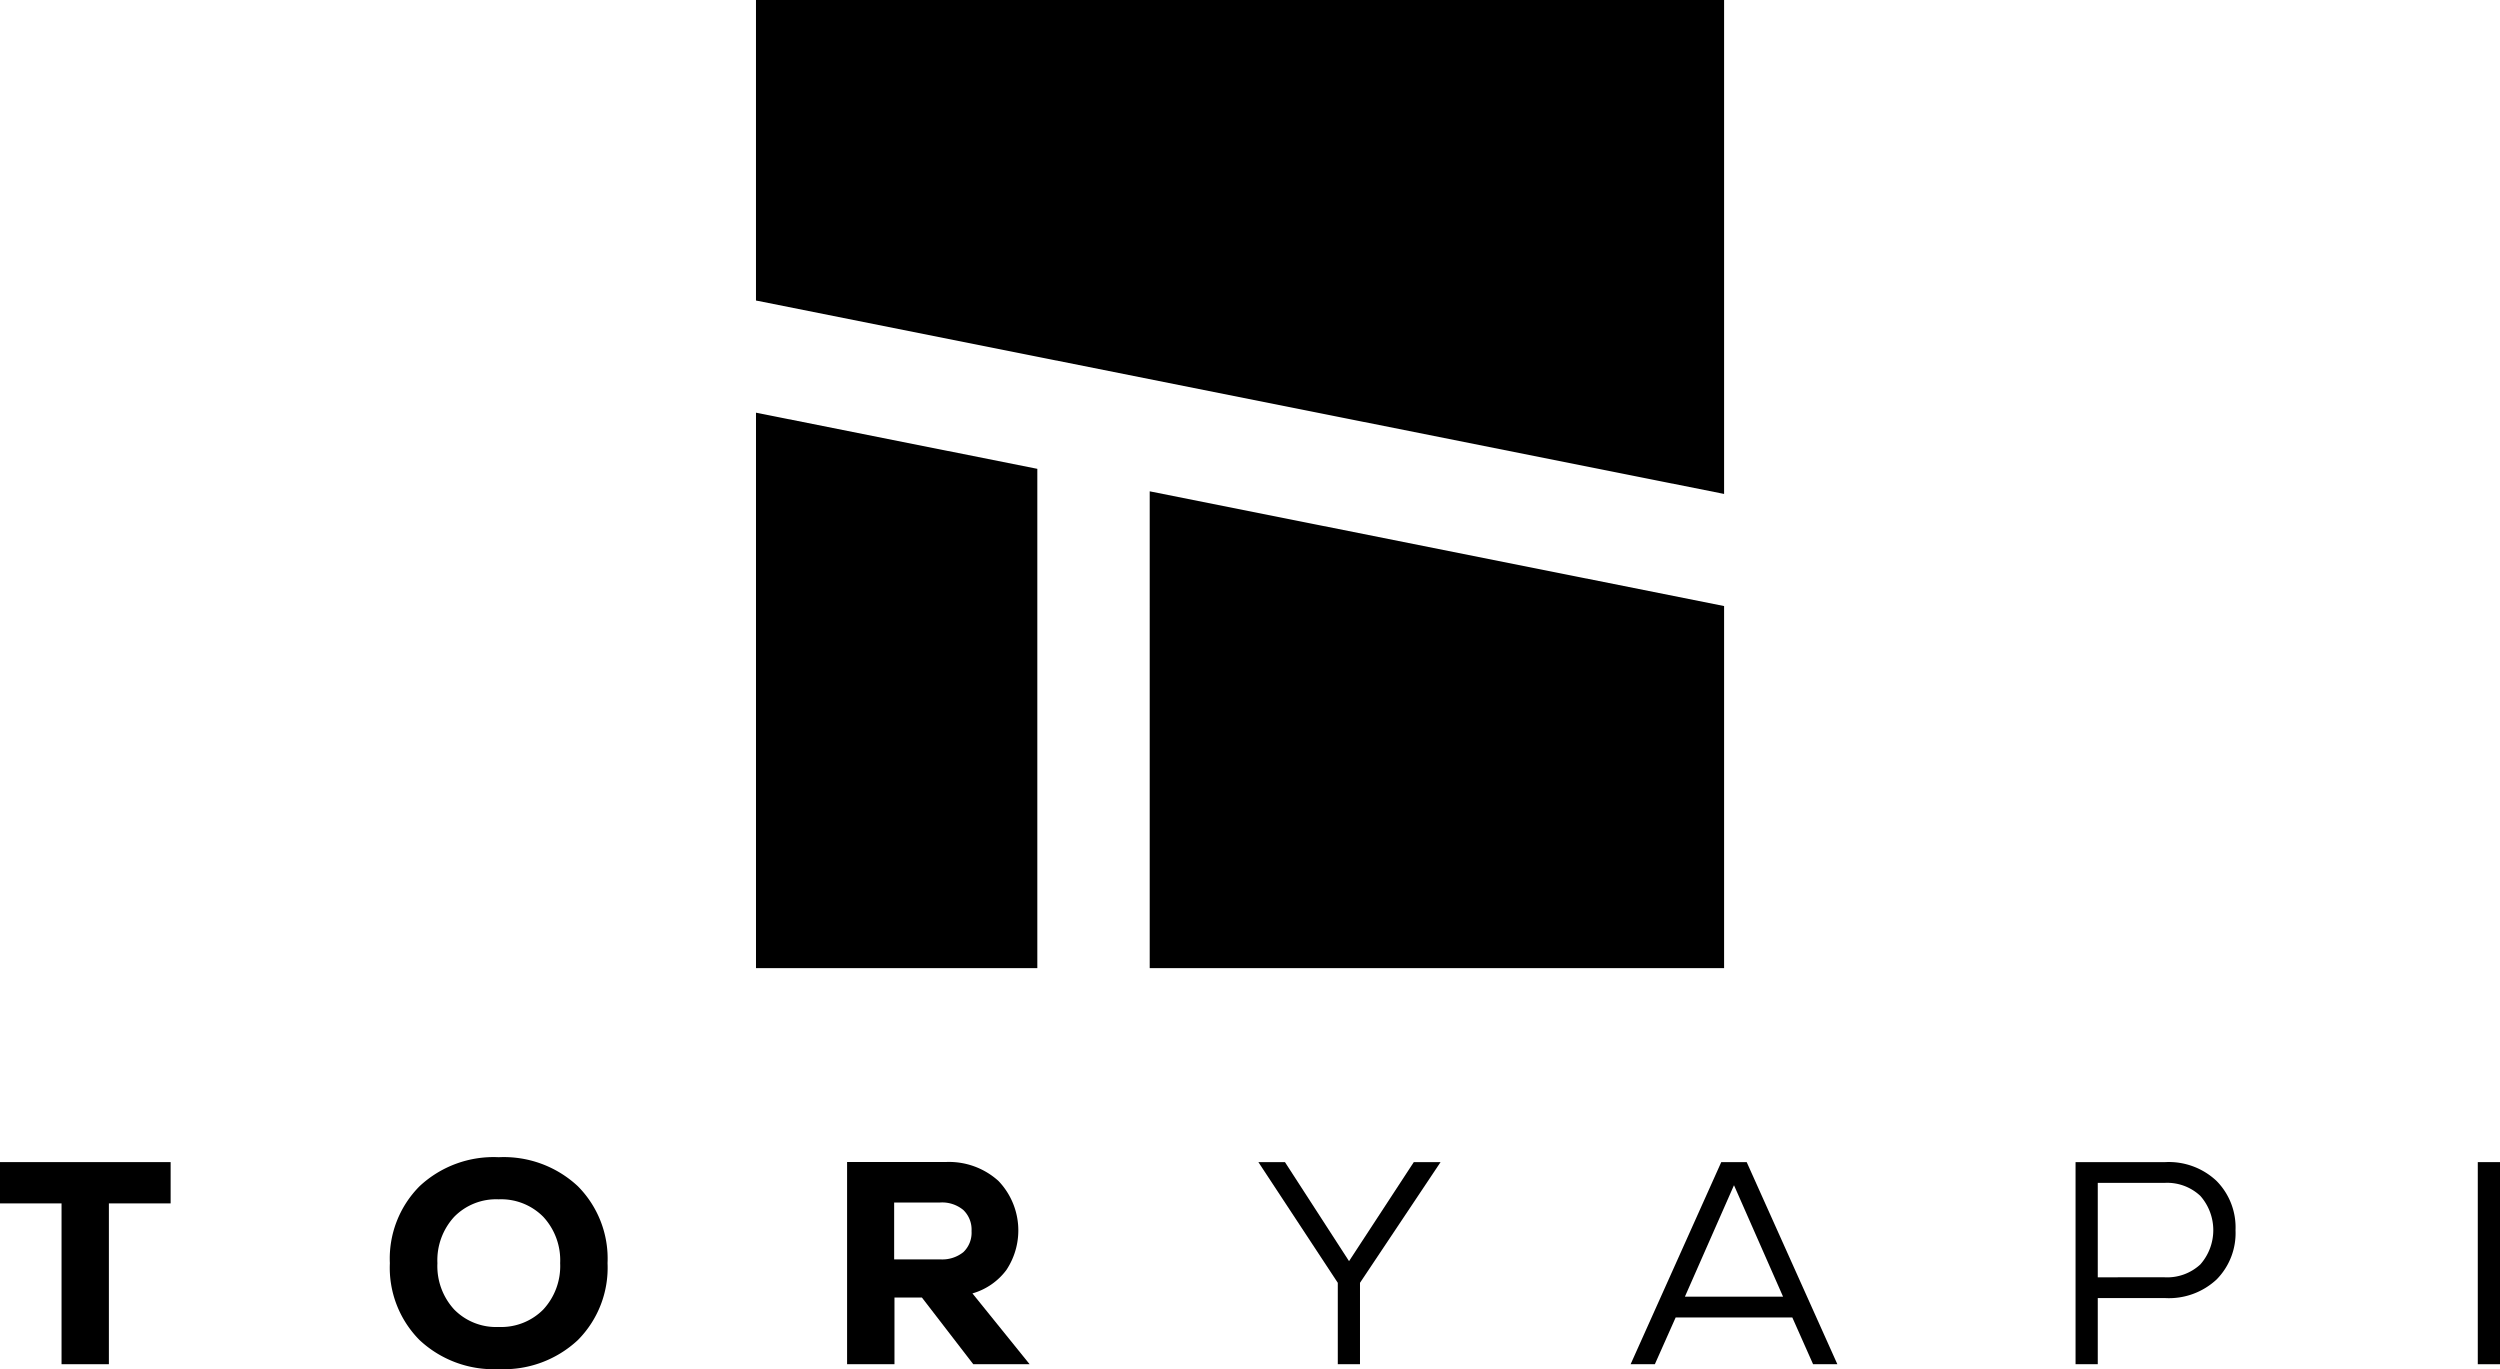
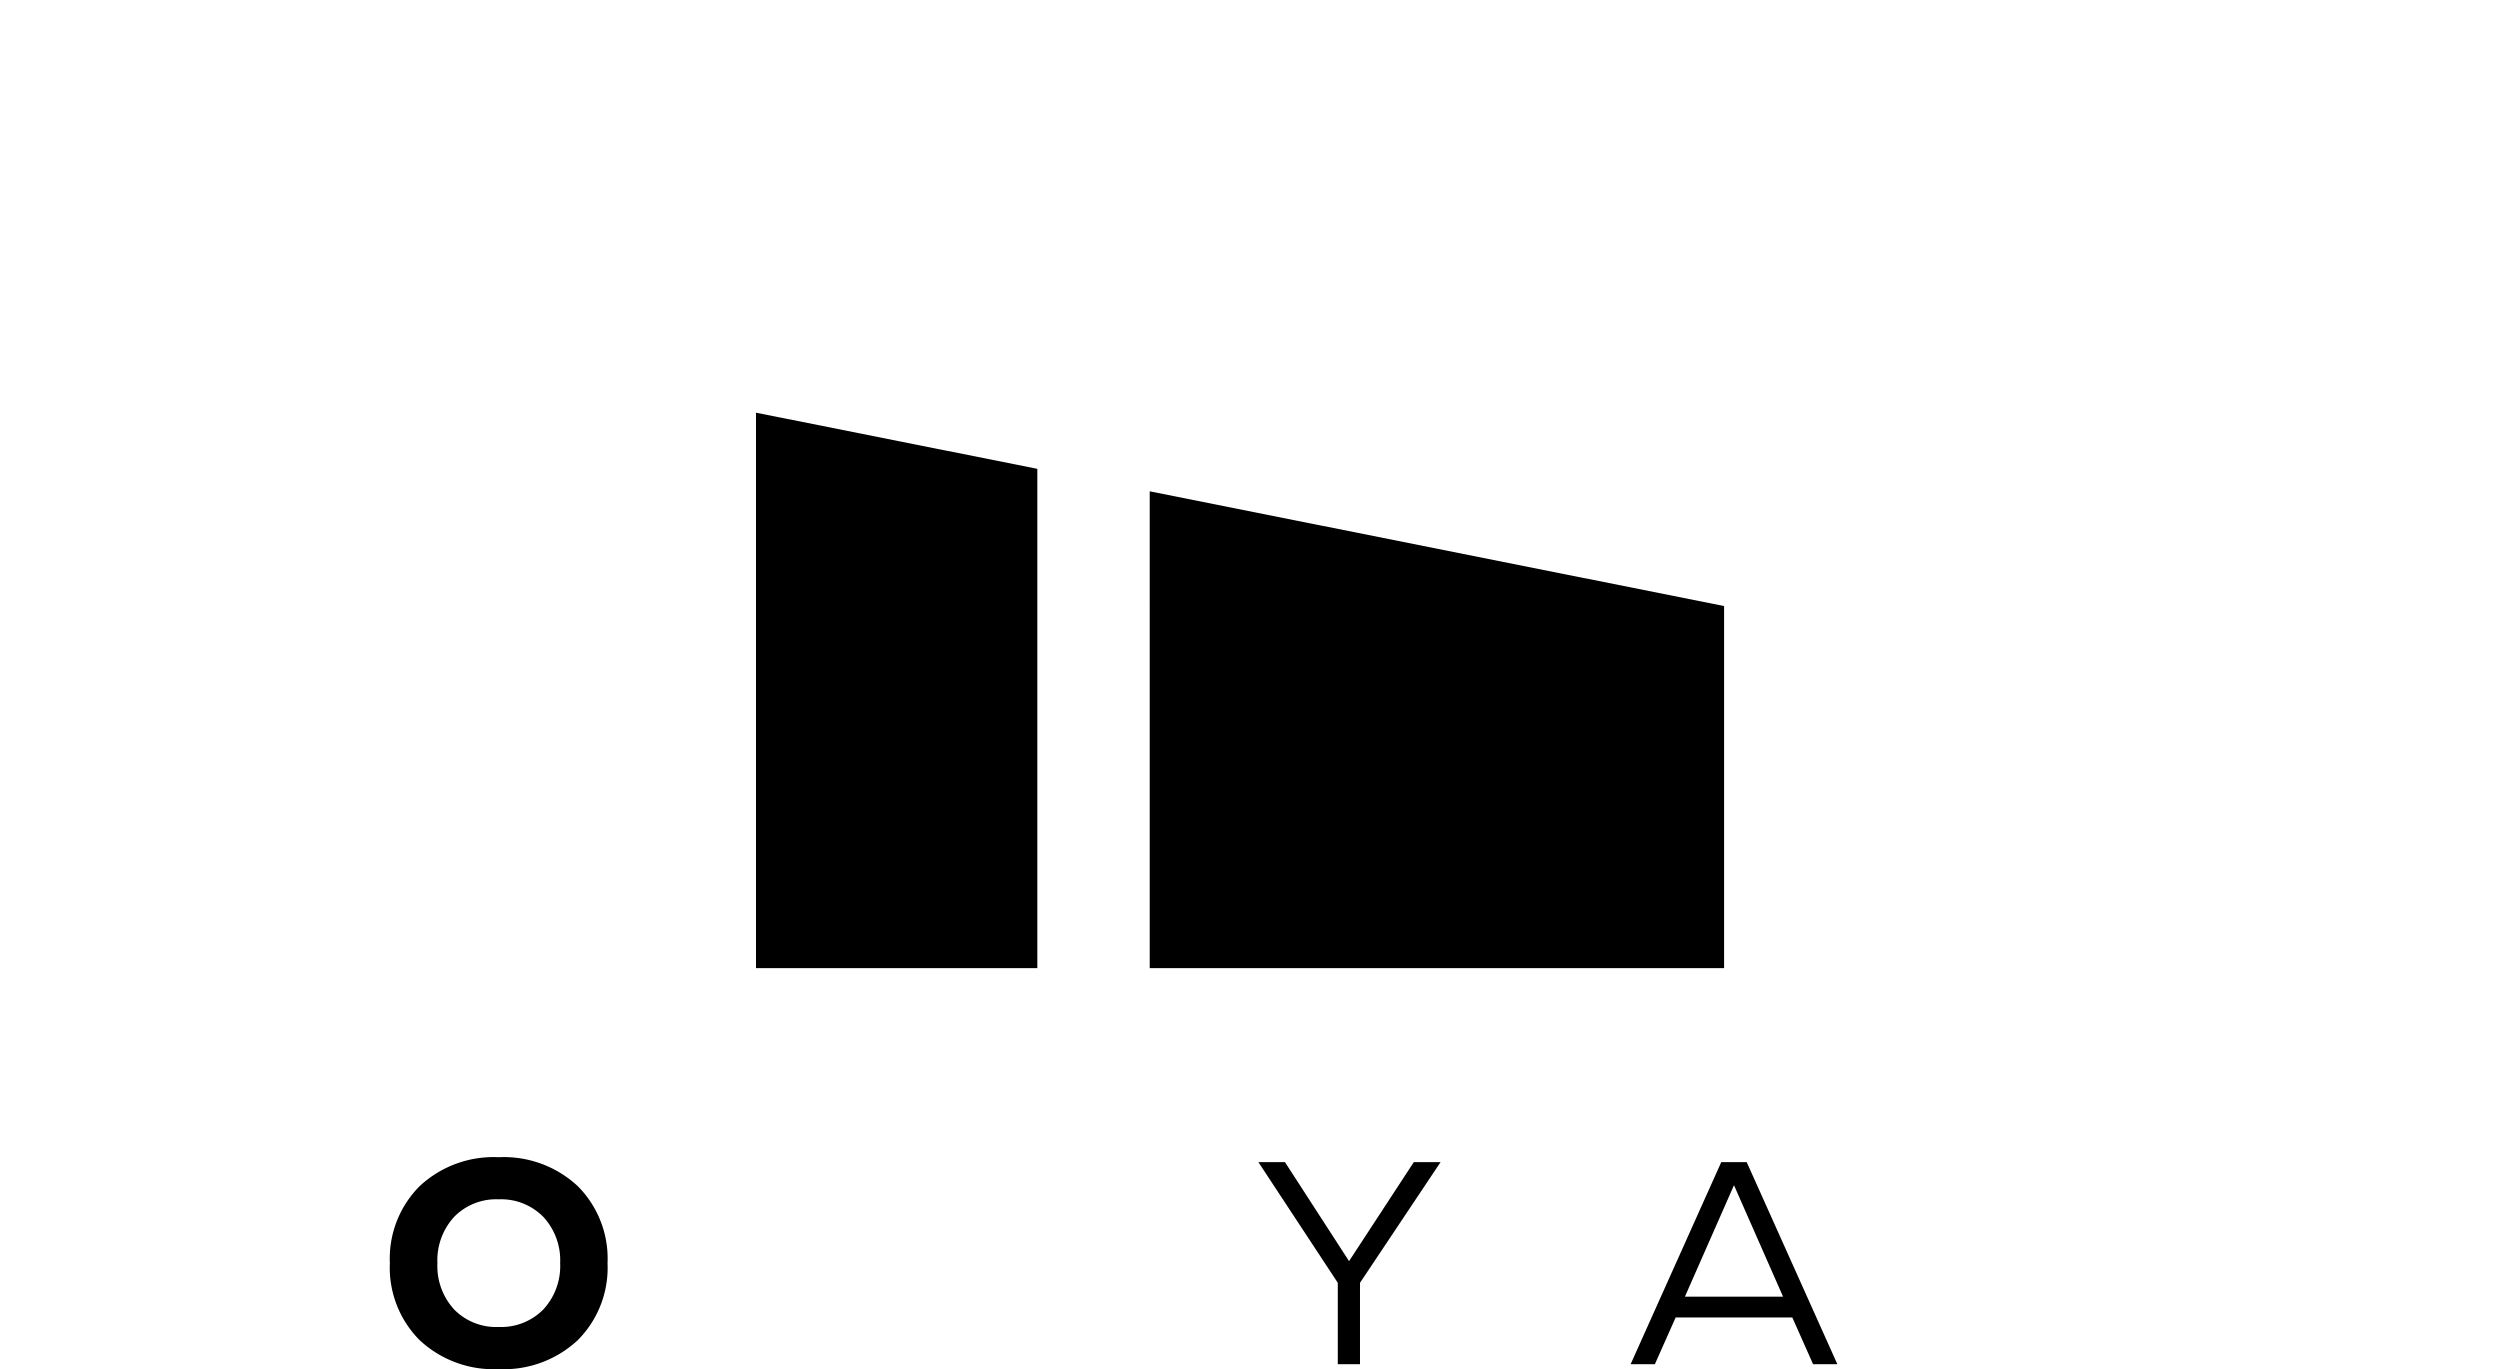
<svg xmlns="http://www.w3.org/2000/svg" id="Group_1028" data-name="Group 1028" width="170.617" height="93.438" viewBox="0 0 170.617 93.438">
  <defs>
    <clipPath id="clip-path">
      <rect id="Rectangle_504" data-name="Rectangle 504" width="170.617" height="93.438" fill="none" />
    </clipPath>
  </defs>
-   <path id="Path_4771" data-name="Path 4771" d="M0,32.223v2.818H4.2V46.016H7.431V35.041h4.214V32.223Z" transform="translate(0 47.087)" />
  <g id="Group_1027" data-name="Group 1027" transform="translate(0 0)">
    <g id="Group_1026" data-name="Group 1026" clip-path="url(#clip-path)">
      <path id="Path_4772" data-name="Path 4772" d="M23.638,44.568a7.4,7.4,0,0,1-5.4,1.981,7.4,7.4,0,0,1-5.4-1.981,7,7,0,0,1-2.028-5.25,7,7,0,0,1,2.028-5.252,7.4,7.4,0,0,1,5.4-1.979,7.4,7.4,0,0,1,5.4,1.979,7.011,7.011,0,0,1,2.028,5.252,7,7,0,0,1-2.028,5.25M15.2,42.481a4,4,0,0,0,3.035,1.191,4.041,4.041,0,0,0,3.045-1.191,4.359,4.359,0,0,0,1.152-3.163,4.359,4.359,0,0,0-1.152-3.163,4.043,4.043,0,0,0-3.045-1.194A4.006,4.006,0,0,0,15.2,36.156a4.375,4.375,0,0,0-1.145,3.163A4.375,4.375,0,0,0,15.2,42.481" transform="translate(15.797 46.889)" />
-       <path id="Path_4773" data-name="Path 4773" d="M32.1,46.018l-3.507-4.553H26.722v4.553H23.488v-13.8H30.21a5.027,5.027,0,0,1,3.606,1.29,4.88,4.88,0,0,1,.541,6.082,4.4,4.4,0,0,1-2.314,1.595l3.9,4.829Zm-.669-7.657a1.829,1.829,0,0,0,.551-1.428,1.853,1.853,0,0,0-.561-1.44,2.266,2.266,0,0,0-1.585-.512H26.7v3.881h3.136a2.3,2.3,0,0,0,1.595-.5" transform="translate(34.323 47.086)" />
      <path id="Path_4774" data-name="Path 4774" d="M47.327,32.223l-5.5,8.238v5.555H40.312V40.461l-5.42-8.238h1.814l4.374,6.759L45.5,32.223Z" transform="translate(50.988 47.087)" />
      <path id="Path_4775" data-name="Path 4775" d="M57.666,46.016l-1.418-3.192h-7.96l-1.42,3.192H45.214L51.4,32.223h1.735l6.188,13.793ZM52.268,33.8l-3.35,7.608h6.7Z" transform="translate(66.071 47.087)" />
-       <path id="Path_4776" data-name="Path 4776" d="M63.68,32.223a4.753,4.753,0,0,1,3.488,1.28,4.511,4.511,0,0,1,1.3,3.37,4.5,4.5,0,0,1-1.292,3.36,4.766,4.766,0,0,1-3.5,1.27H59.067v4.514H57.551V32.223Zm-.059,7.861a3.332,3.332,0,0,0,2.444-.876,3.535,3.535,0,0,0,0-4.681,3.307,3.307,0,0,0-2.444-.886H59.067v6.444Z" transform="translate(84.099 47.087)" />
-       <rect id="Rectangle_503" data-name="Rectangle 503" width="1.516" height="13.793" transform="translate(169.101 79.311)" />
      <path id="Path_4777" data-name="Path 4777" d="M20.962,11.443l19.2,3.832V49.349h-19.2Z" transform="translate(30.632 16.721)" />
      <path id="Path_4778" data-name="Path 4778" d="M71.08,21.453V46.162h-39.2V13.623Z" transform="translate(46.584 19.908)" />
-       <path id="Path_4779" data-name="Path 4779" d="M87.033,0V33.71l-66.071-13.2V0Z" transform="translate(30.631 0)" />
    </g>
  </g>
</svg>